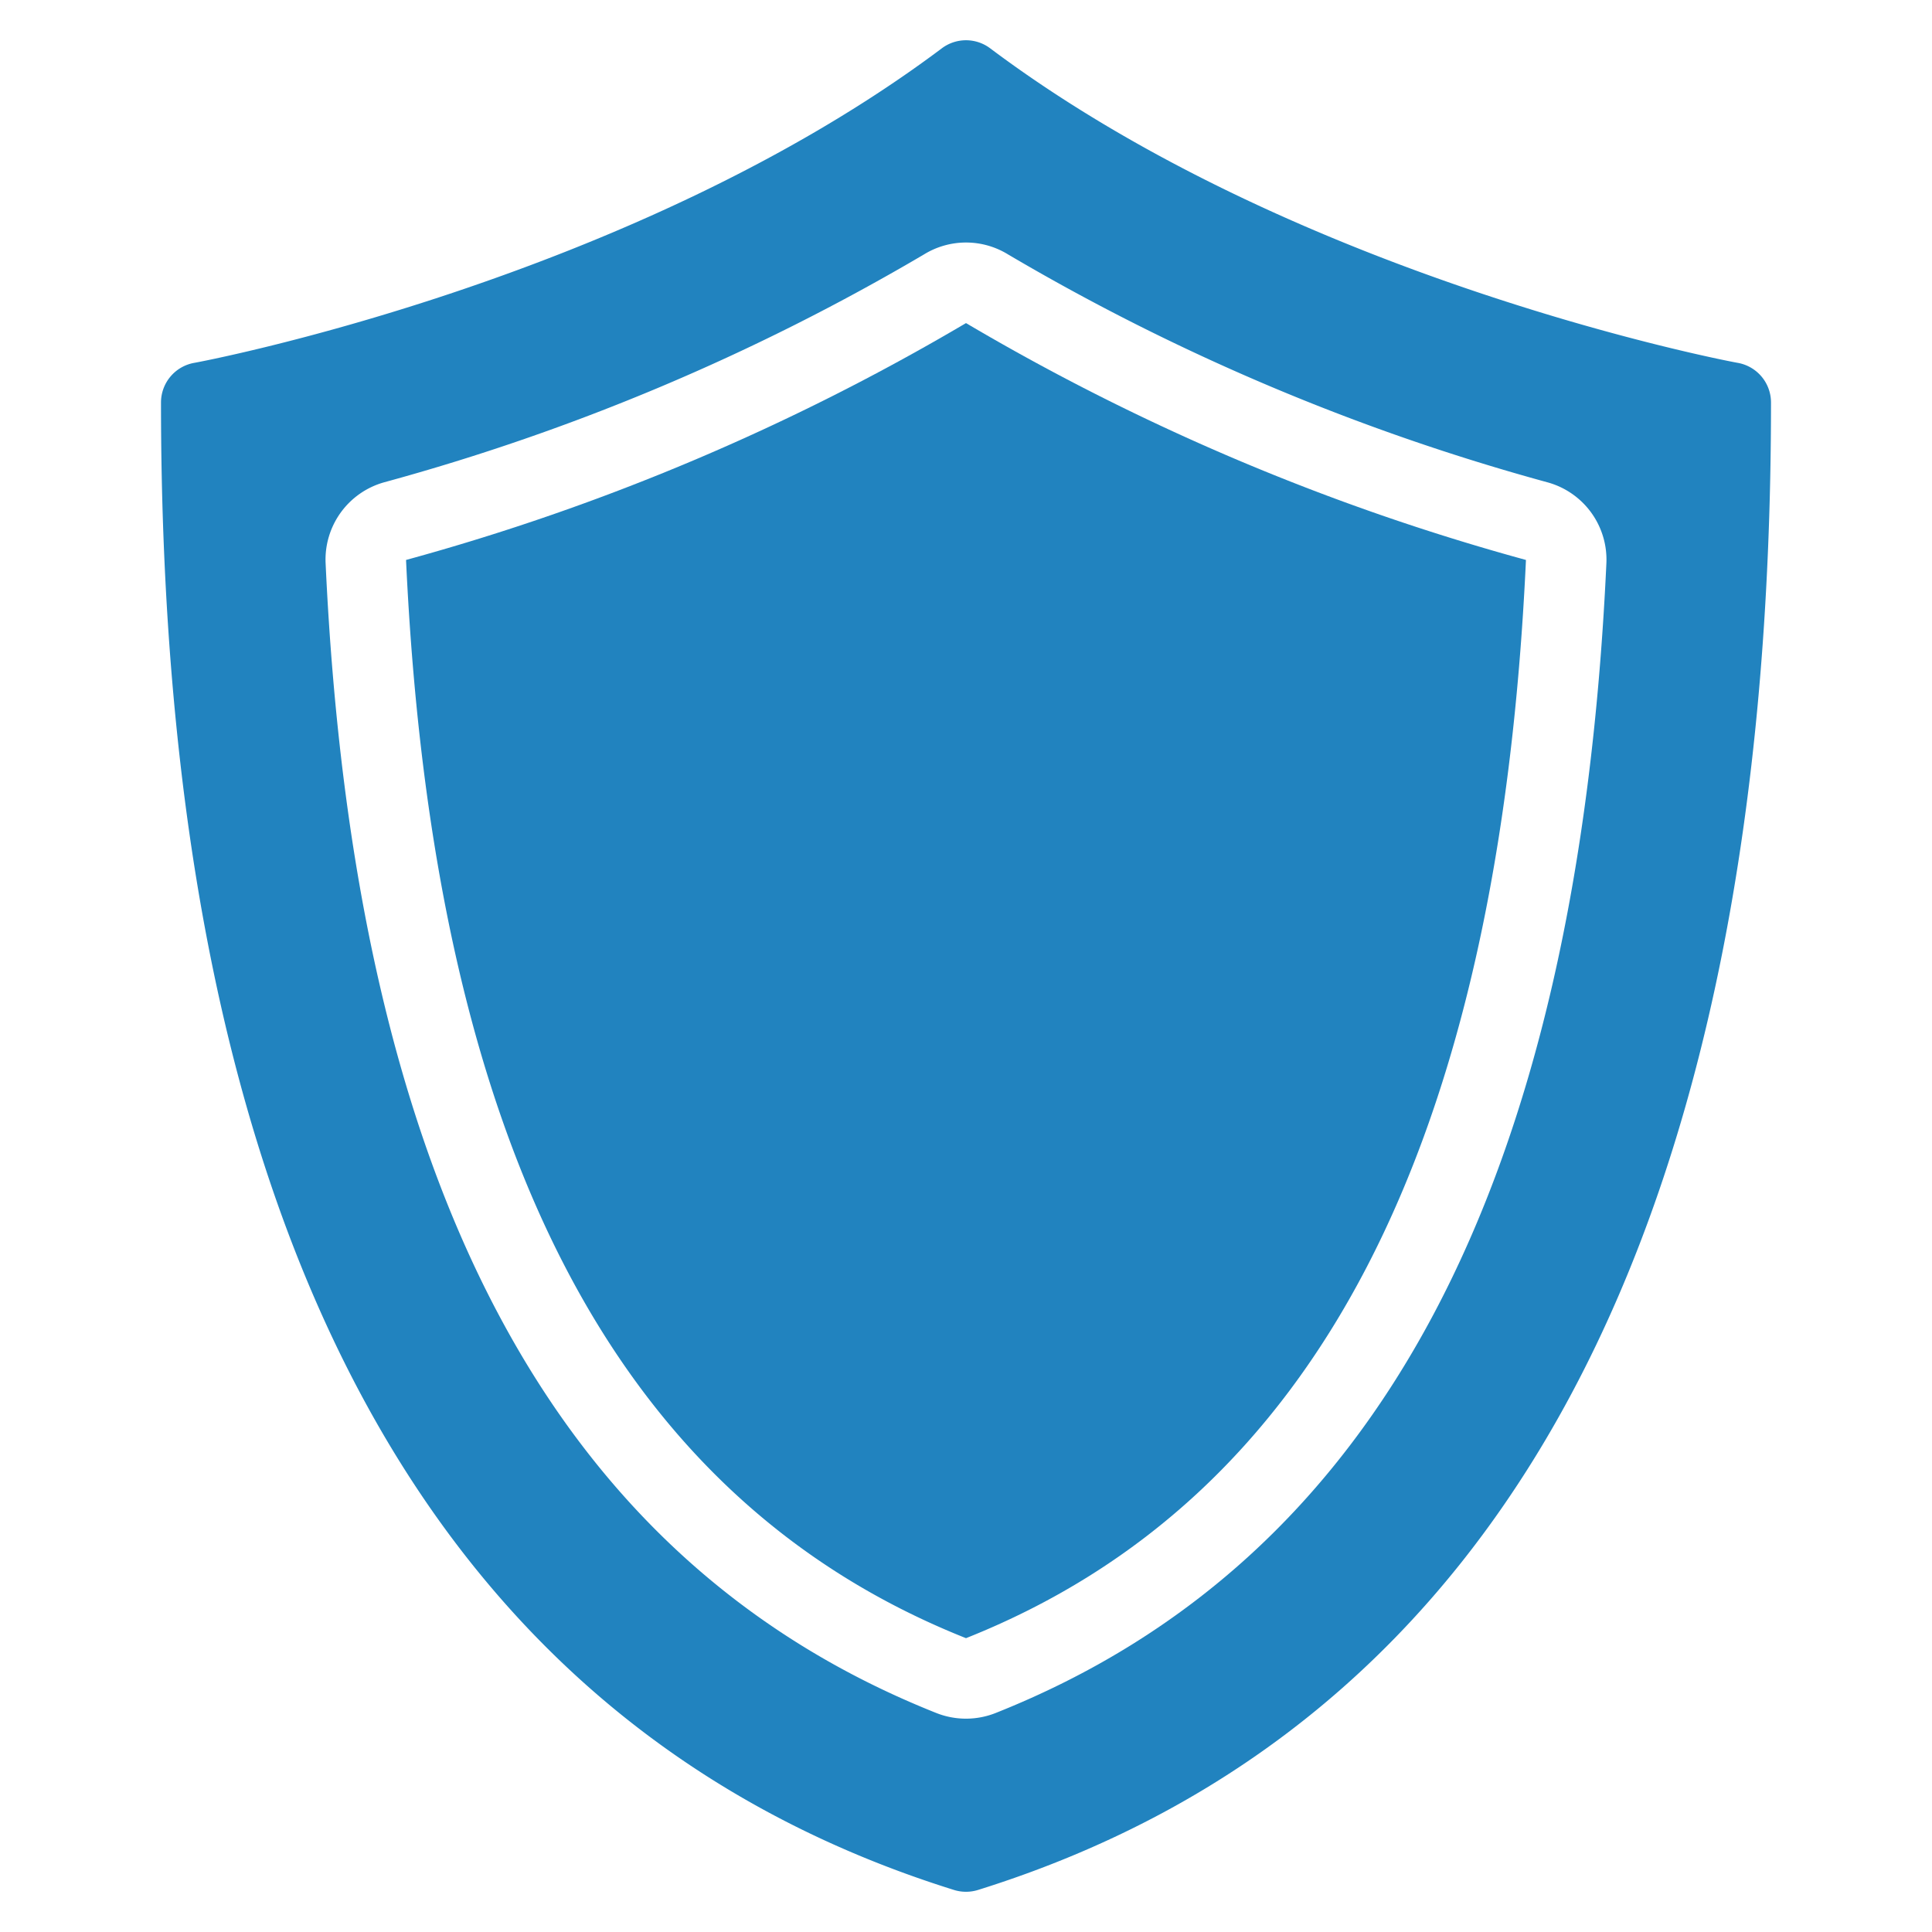
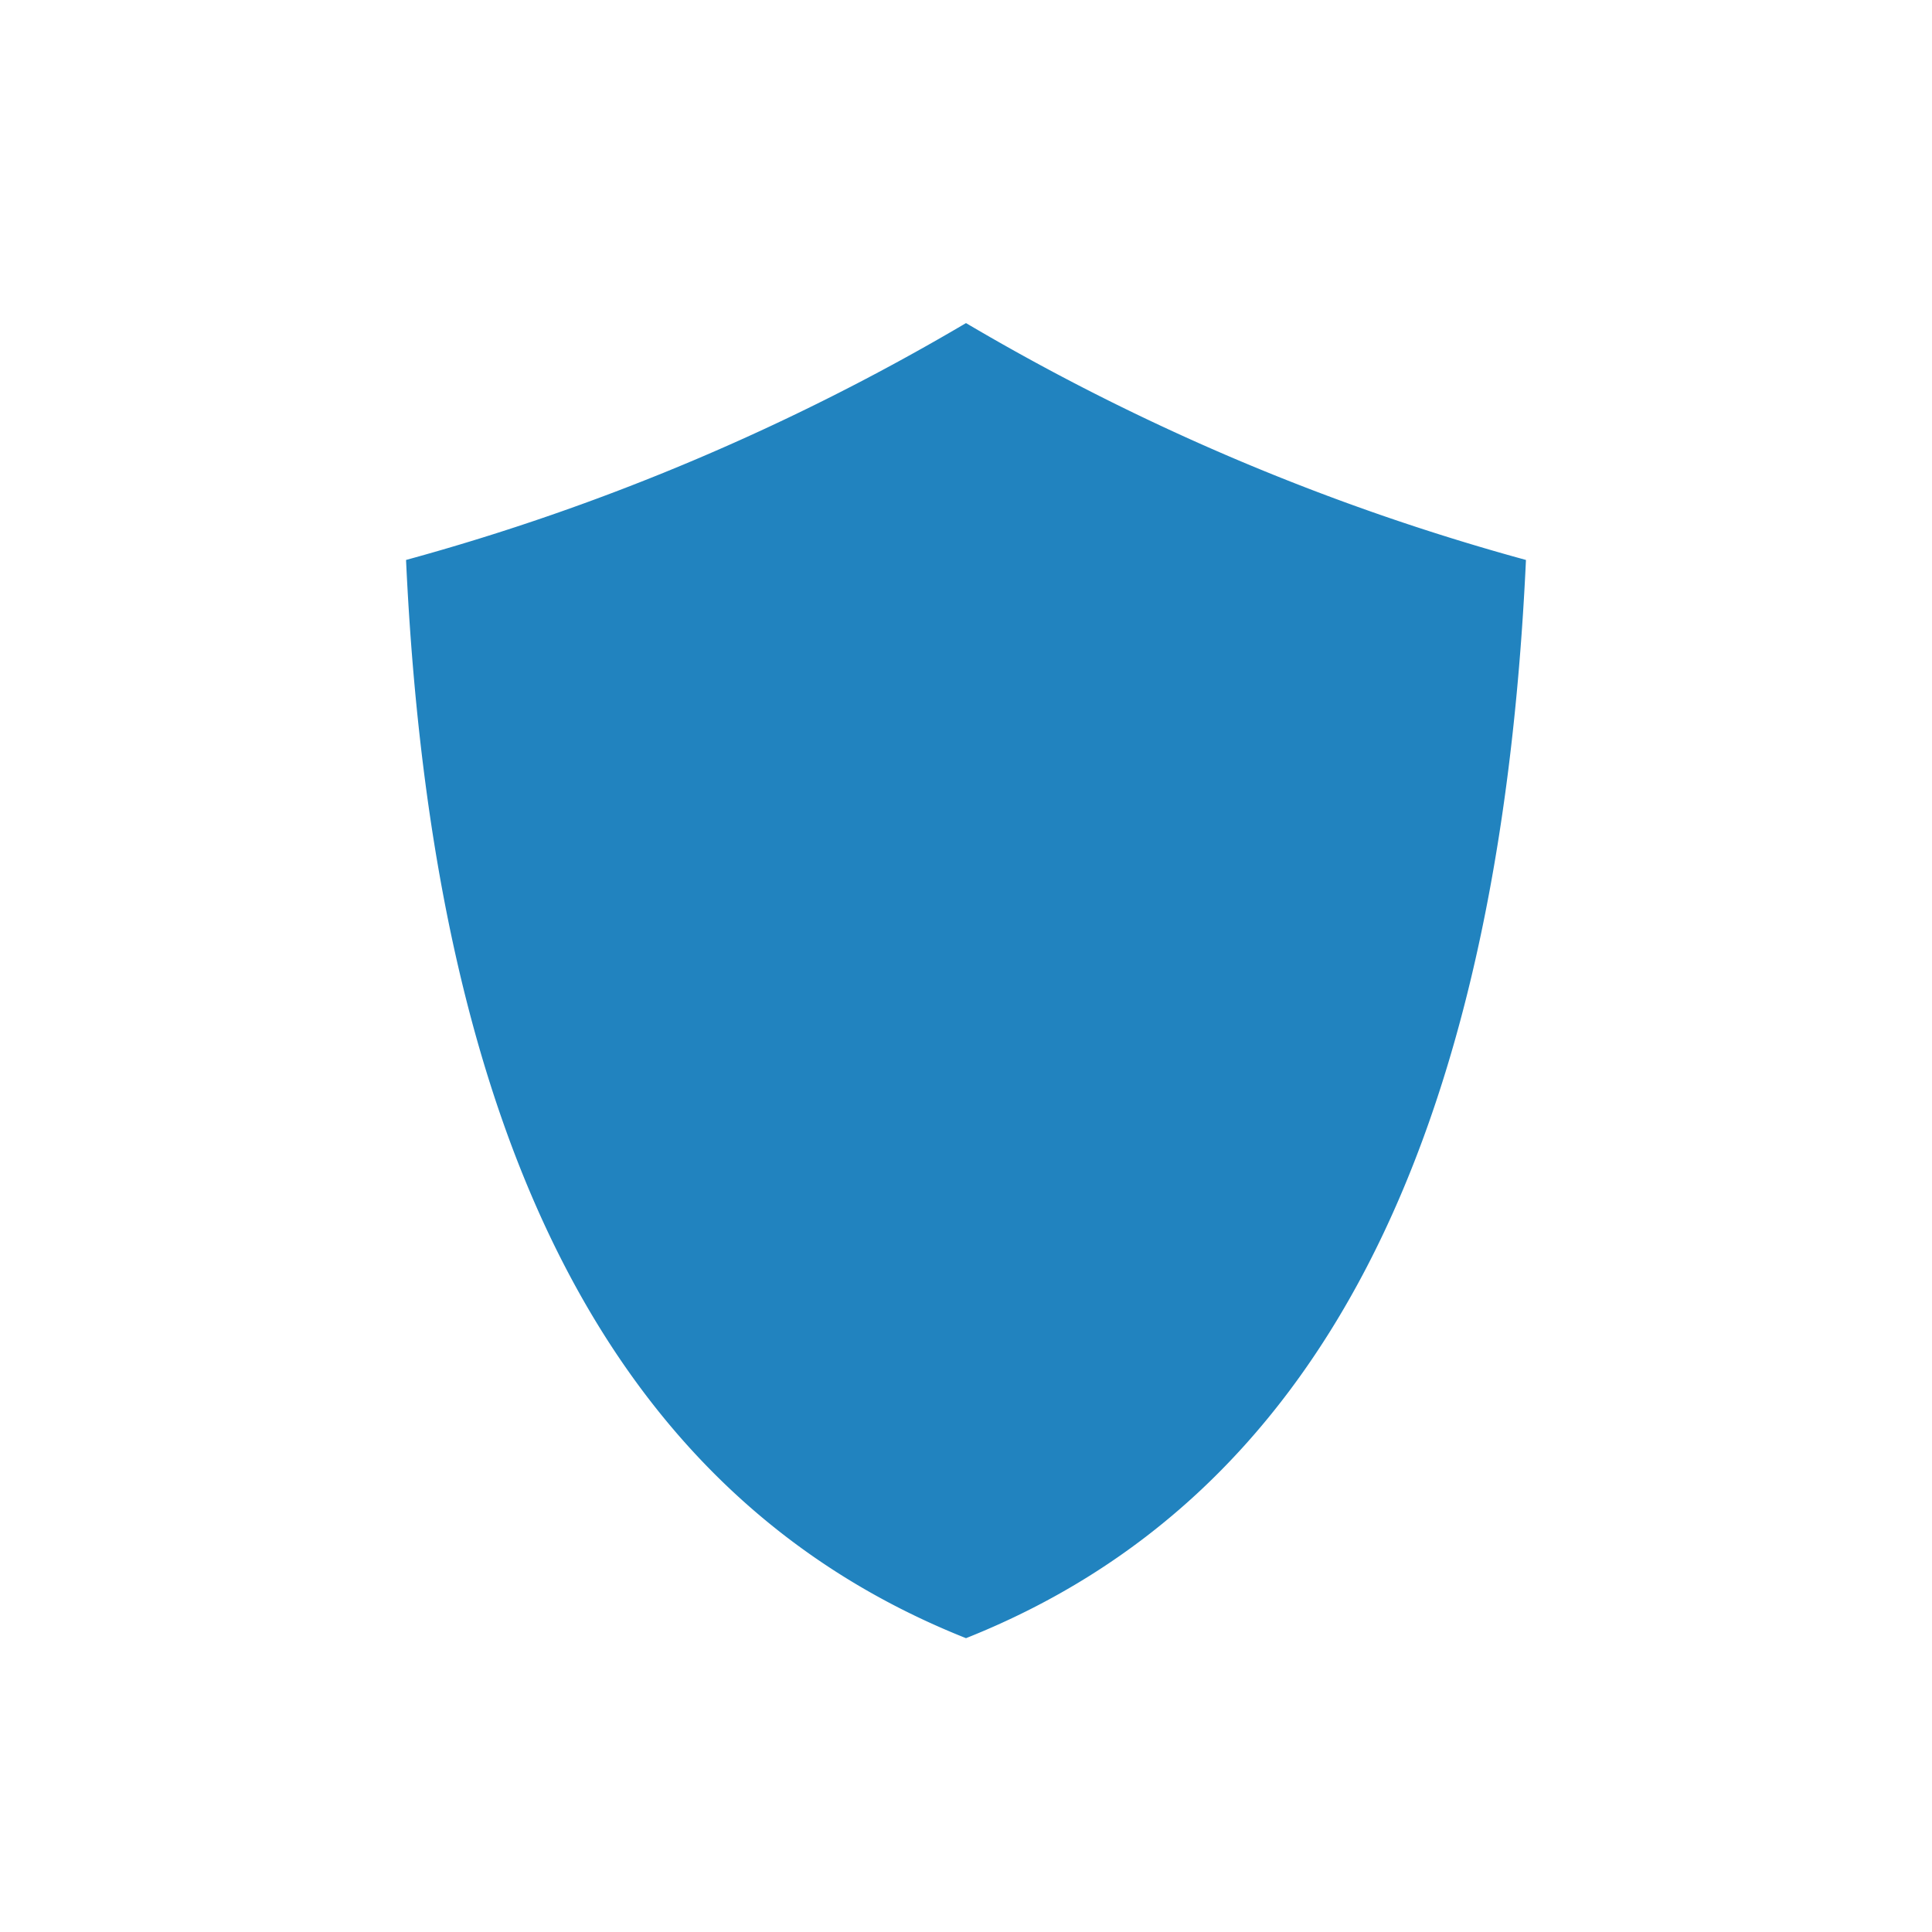
<svg xmlns="http://www.w3.org/2000/svg" id="Layer_1" data-name="Layer 1" viewBox="0 0 48 48">
  <path fill="#2183BF" d="M10.088,13.912C10.764,28.481,15.314,37.244,24,40.7c8.686-3.457,13.236-12.219,13.912-26.788A56.908,56.908,0,0,1,24,8.027,56.908,56.908,0,0,1,10.088,13.912Z" />
-   <path fill="#2183BF" d="M43.179,9.016C43.071,9,32.31,6.982,24.6,1.2a1,1,0,0,0-1.2,0C15.69,6.982,4.929,9,4.821,9.016A1,1,0,0,0,4,10c0,20.436,6.628,32.869,19.7,36.955a1.009,1.009,0,0,0,.6,0C37.372,42.869,44,30.436,44,10A1,1,0,0,0,43.179,9.016ZM24.739,42.558a2,2,0,0,1-1.479,0C13.768,38.781,8.806,29.441,8.09,14a1.993,1.993,0,0,1,1.456-2.018A54.858,54.858,0,0,0,22.958,6.32a1.991,1.991,0,0,1,2.085,0,54.879,54.879,0,0,0,13.41,5.665A1.992,1.992,0,0,1,39.91,14C39.194,29.441,34.232,38.781,24.739,42.558Z" />
</svg>